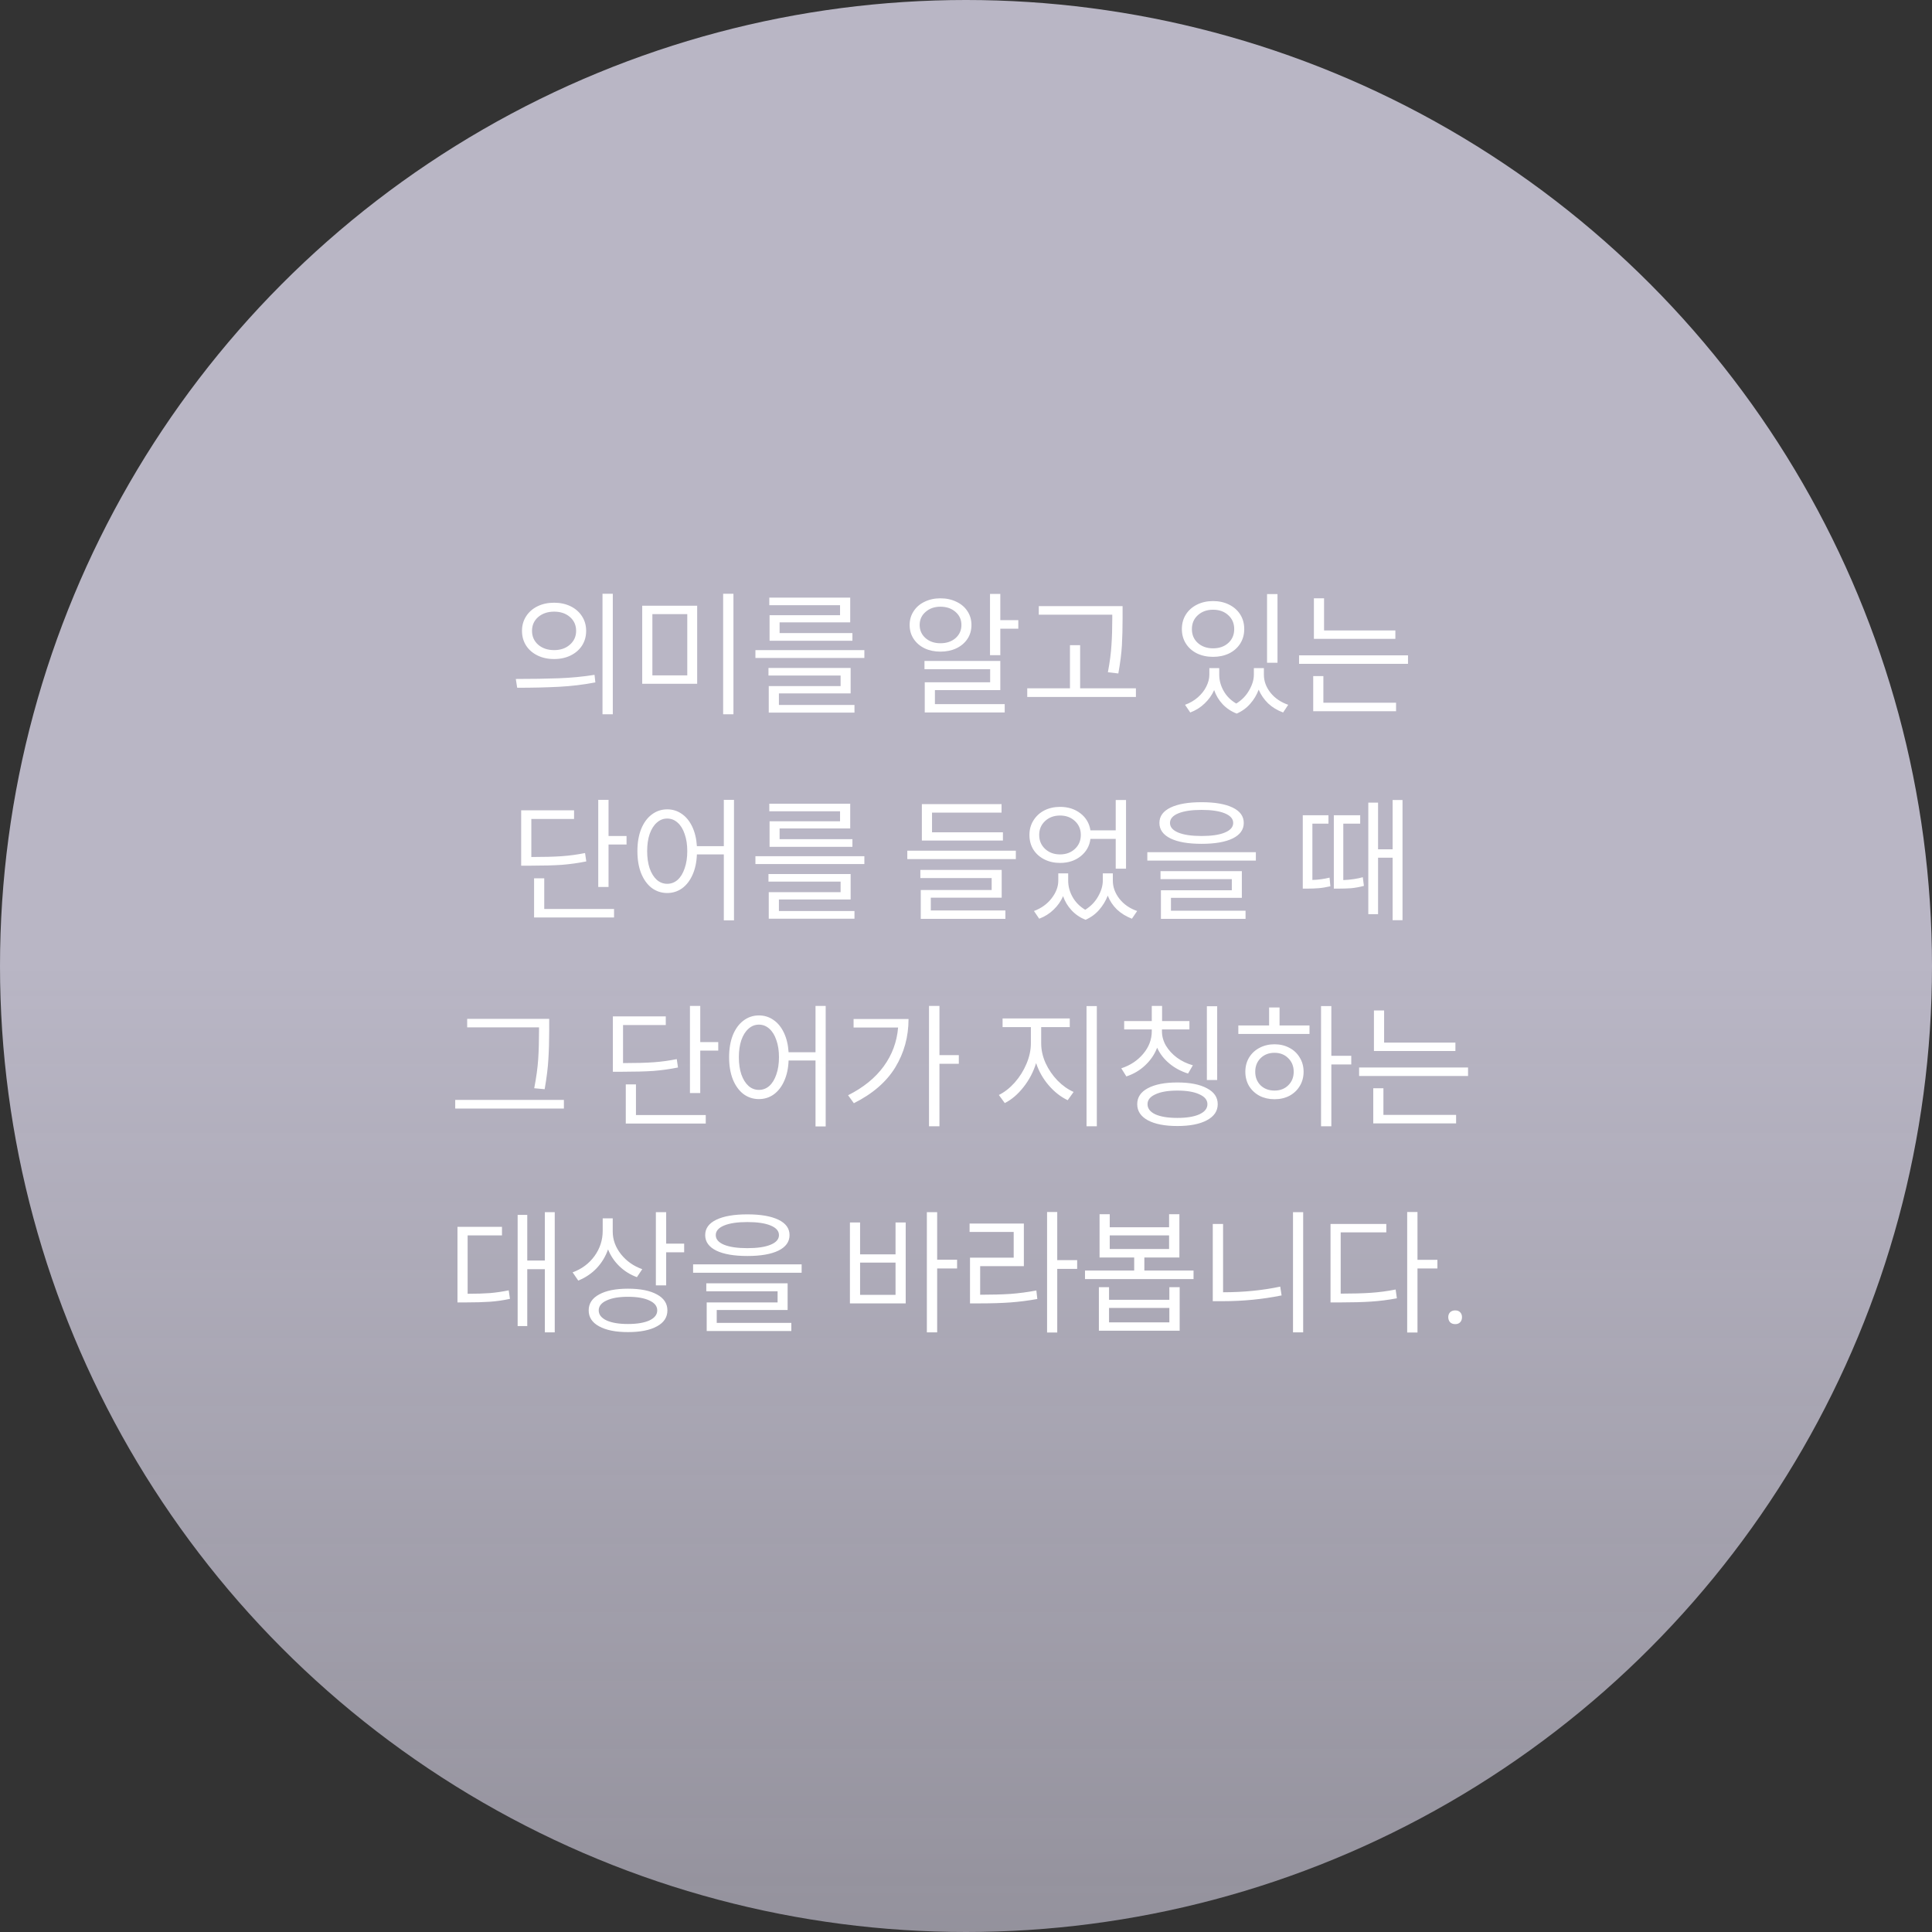
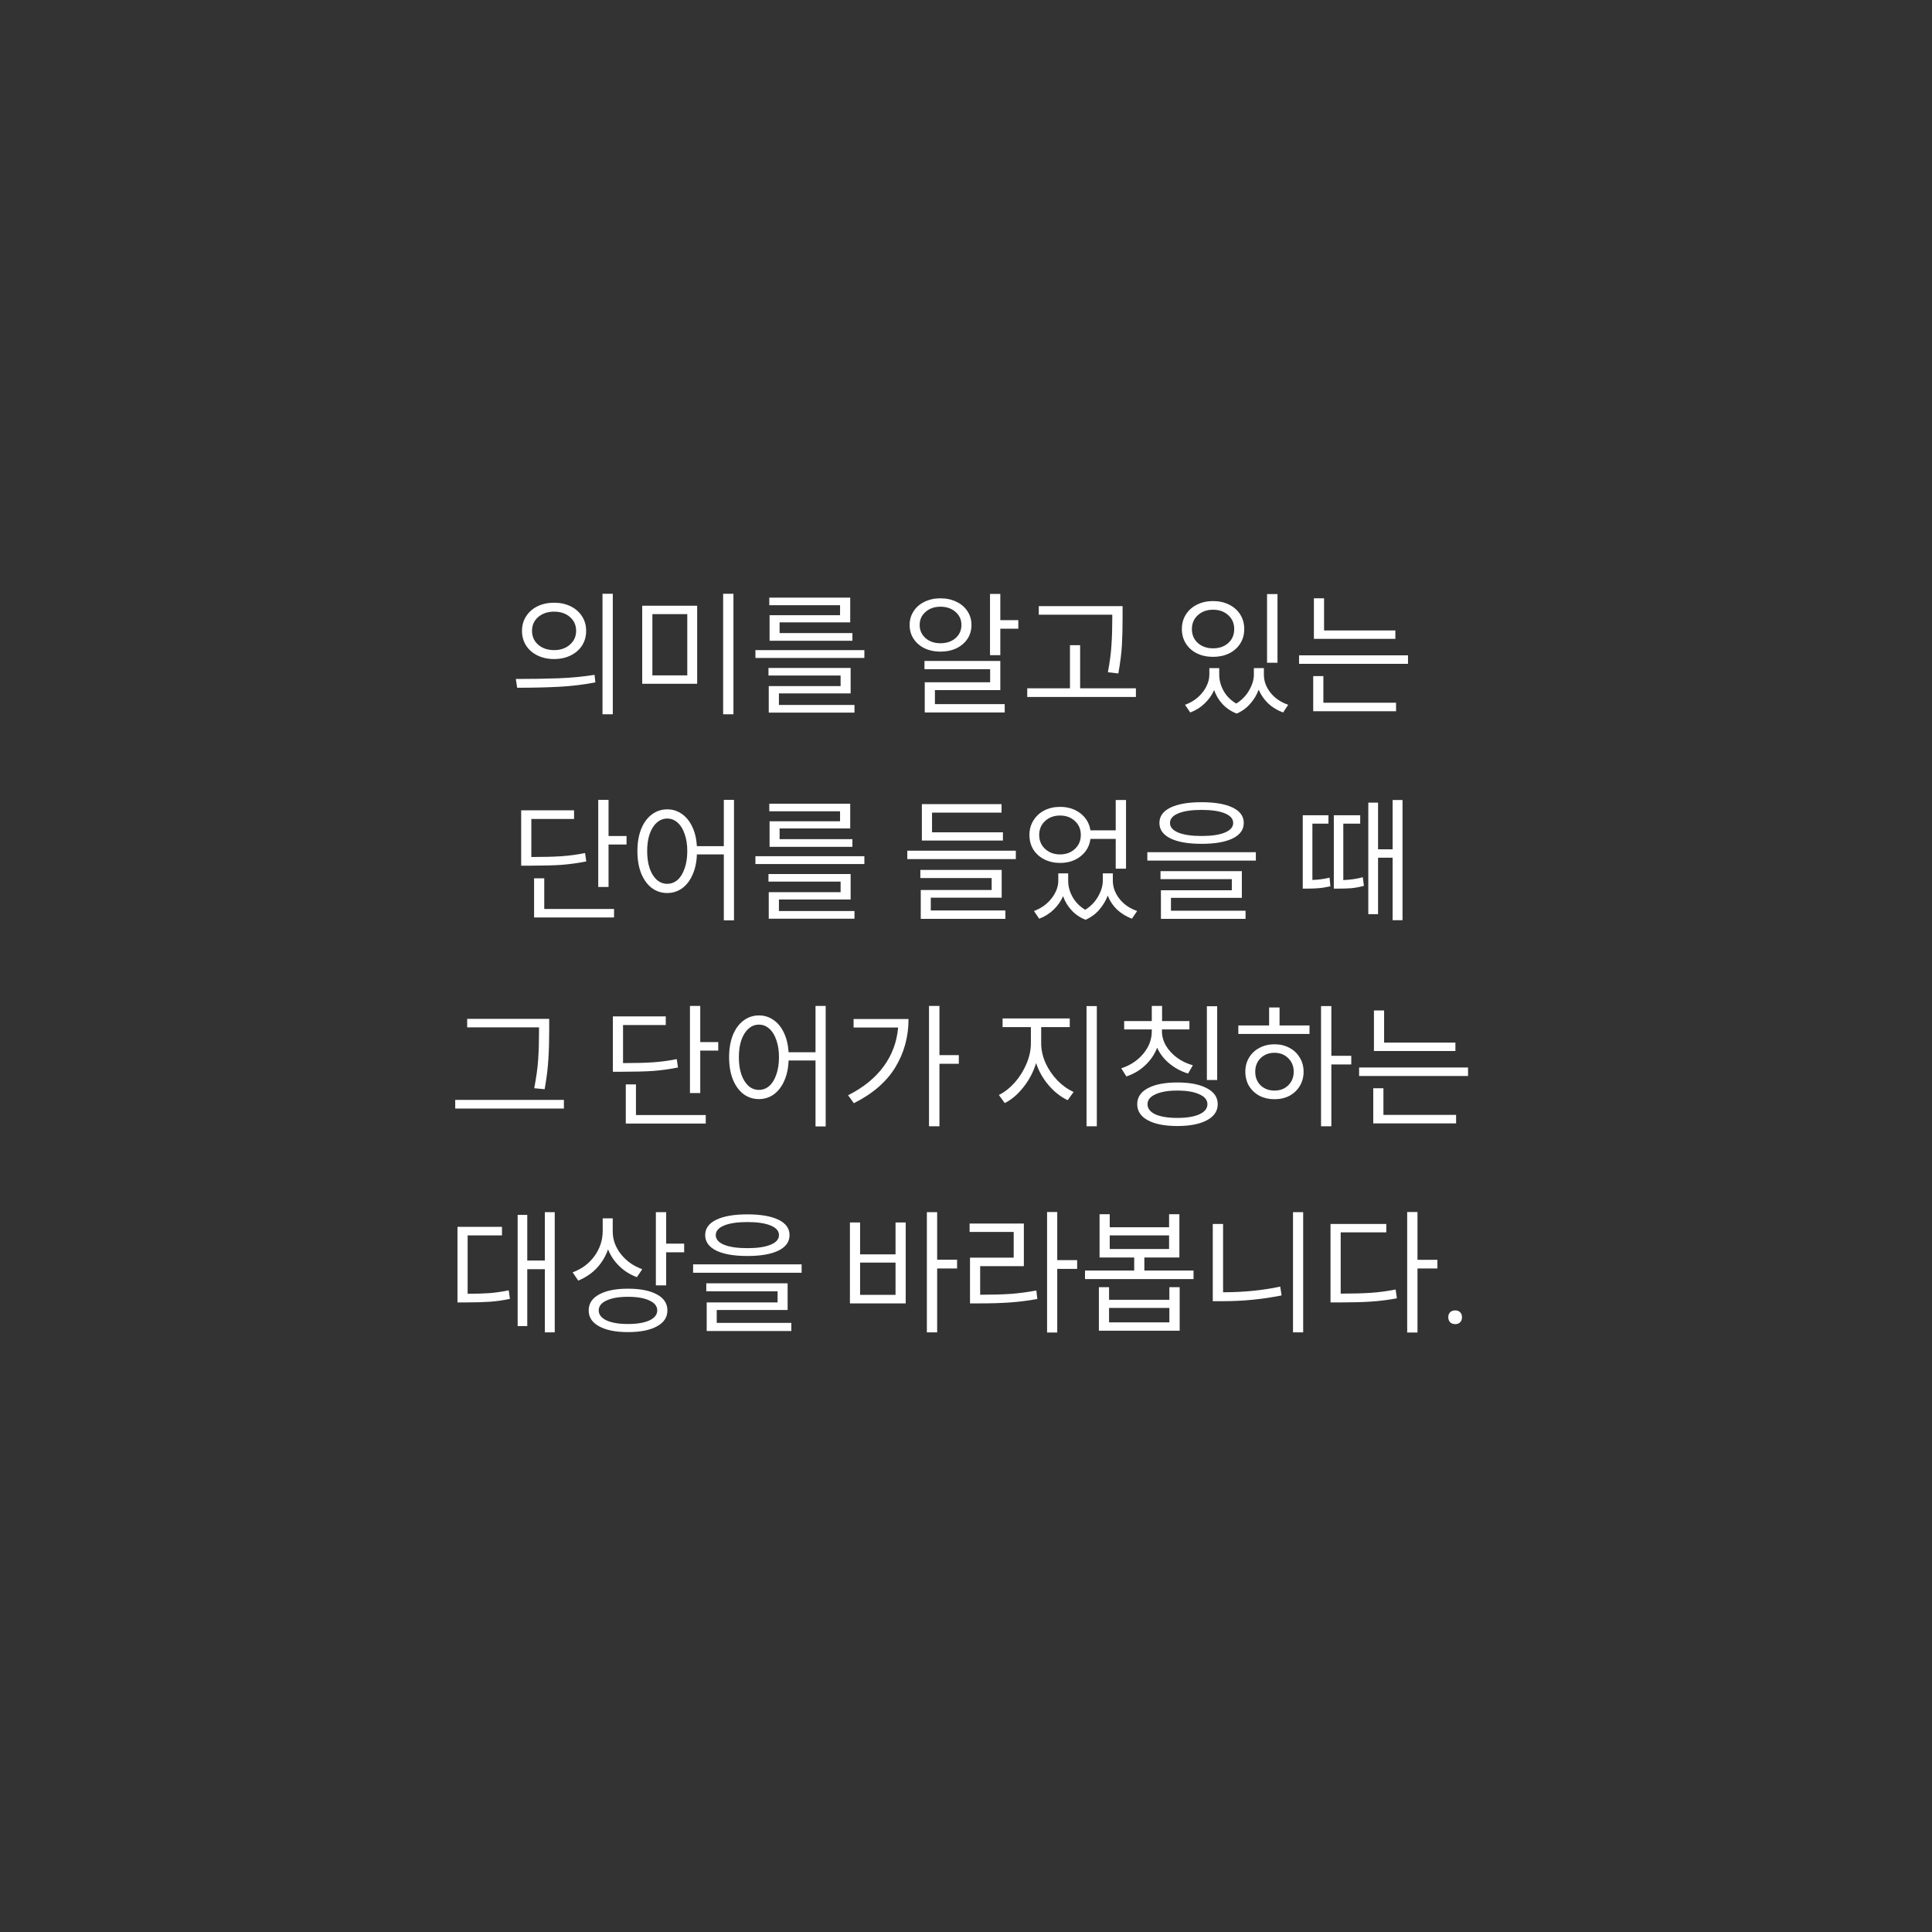
<svg xmlns="http://www.w3.org/2000/svg" width="225" height="225" viewBox="0 0 225 225" fill="none">
  <rect x="0" y="0" width="225" height="225" fill="#333333" stroke="none" />
-   <circle cx="112.5" cy="112.5" r="112.5" fill="url(#paint0_linear_144_114)" />
  <path d="M64.535 70.192C65.25 70.192 65.89 70.331 66.455 70.608C67.02 70.885 67.463 71.275 67.783 71.776C68.103 72.267 68.263 72.832 68.263 73.472C68.263 74.112 68.103 74.683 67.783 75.184C67.463 75.675 67.02 76.059 66.455 76.336C65.89 76.613 65.25 76.752 64.535 76.752C63.81 76.752 63.164 76.613 62.599 76.336C62.034 76.059 61.591 75.675 61.271 75.184C60.951 74.683 60.791 74.112 60.791 73.472C60.791 72.832 60.951 72.267 61.271 71.776C61.591 71.275 62.034 70.885 62.599 70.608C63.164 70.331 63.81 70.192 64.535 70.192ZM60.071 79.072C61.949 79.072 63.607 79.045 65.047 78.992C66.498 78.939 67.895 78.805 69.239 78.592L69.335 79.472C67.948 79.739 66.53 79.909 65.079 79.984C63.629 80.059 62.013 80.096 60.231 80.096L60.071 79.072ZM61.959 73.472C61.959 74.123 62.199 74.661 62.679 75.088C63.17 75.504 63.788 75.712 64.535 75.712C65.271 75.712 65.879 75.504 66.359 75.088C66.85 74.661 67.095 74.123 67.095 73.472C67.095 72.811 66.855 72.272 66.375 71.856C65.895 71.44 65.282 71.232 64.535 71.232C63.788 71.232 63.17 71.44 62.679 71.856C62.199 72.272 61.959 72.811 61.959 73.472ZM70.167 69.152H71.367V83.184H70.167V69.152ZM81.192 70.544V79.632H74.792V70.544H81.192ZM80.04 78.656V71.52H75.976V78.656H80.04ZM84.216 69.152H85.416V83.184H84.216V69.152ZM100.664 75.712V76.624H87.976V75.712H100.664ZM89.496 77.792H99.064V80.752H90.712V82.096H99.512V82.992H89.528V79.904H97.896V78.672H89.496V77.792ZM89.592 69.6H99.016V72.48H90.792V73.728H99.272V74.624H89.624V71.648H97.832V70.48H89.592V69.6ZM116.496 69.168V72.224H118.592V73.216H116.496V76.304H115.296V69.168H116.496ZM105.936 72.784C105.936 72.187 106.09 71.653 106.4 71.184C106.709 70.704 107.136 70.336 107.68 70.08C108.224 69.813 108.837 69.68 109.52 69.68C110.213 69.68 110.832 69.813 111.376 70.08C111.93 70.336 112.362 70.704 112.672 71.184C112.981 71.653 113.136 72.187 113.136 72.784C113.136 73.392 112.981 73.931 112.672 74.4C112.362 74.869 111.93 75.237 111.376 75.504C110.832 75.76 110.213 75.888 109.52 75.888C108.837 75.888 108.224 75.76 107.68 75.504C107.136 75.237 106.709 74.869 106.4 74.4C106.09 73.931 105.936 73.392 105.936 72.784ZM107.104 72.784C107.104 73.403 107.333 73.915 107.792 74.32C108.25 74.715 108.826 74.912 109.52 74.912C110.234 74.912 110.821 74.715 111.28 74.32C111.738 73.915 111.968 73.403 111.968 72.784C111.968 72.165 111.738 71.659 111.28 71.264C110.821 70.859 110.234 70.656 109.52 70.656C108.826 70.656 108.25 70.859 107.792 71.264C107.333 71.659 107.104 72.165 107.104 72.784ZM107.664 76.976H116.496V80.368H108.88V82H117.008V82.976H107.696V79.456H115.312V77.936H107.664V76.976ZM130.736 70.592V71.984C130.736 73.168 130.71 74.229 130.656 75.168C130.603 76.096 130.464 77.184 130.24 78.432L129.024 78.288C129.248 77.104 129.387 76.048 129.44 75.12C129.504 74.192 129.536 73.147 129.536 71.984V71.584H120.976V70.592H130.736ZM119.632 80.16H124.608V75.136H125.792V80.16H132.288V81.168H119.632V80.16ZM141.992 77.808V78.576C141.992 79.227 142.163 79.856 142.504 80.464C142.845 81.072 143.336 81.563 143.976 81.936C144.627 81.531 145.128 81.013 145.48 80.384C145.843 79.755 146.024 79.152 146.024 78.576V77.808H147.192V78.576C147.192 79.323 147.448 80.021 147.96 80.672C148.472 81.312 149.16 81.781 150.024 82.08L149.432 82.976C148.76 82.731 148.179 82.379 147.688 81.92C147.208 81.451 146.84 80.917 146.584 80.32C146.36 80.928 146.029 81.477 145.592 81.968C145.165 82.459 144.643 82.837 144.024 83.104C143.373 82.848 142.824 82.48 142.376 82C141.939 81.531 141.613 80.987 141.4 80.368C141.144 80.944 140.776 81.461 140.296 81.92C139.827 82.379 139.267 82.731 138.616 82.976L138.008 82.08C138.573 81.877 139.069 81.589 139.496 81.216C139.933 80.832 140.264 80.411 140.488 79.952C140.723 79.483 140.84 79.024 140.84 78.576V77.808H141.992ZM137.64 73.264C137.64 72.624 137.795 72.059 138.104 71.568C138.413 71.077 138.845 70.693 139.4 70.416C139.955 70.139 140.579 70 141.272 70C141.965 70 142.589 70.139 143.144 70.416C143.699 70.693 144.131 71.077 144.44 71.568C144.749 72.059 144.904 72.624 144.904 73.264C144.904 73.893 144.749 74.453 144.44 74.944C144.131 75.435 143.699 75.819 143.144 76.096C142.589 76.363 141.965 76.496 141.272 76.496C140.579 76.496 139.955 76.363 139.4 76.096C138.845 75.819 138.413 75.435 138.104 74.944C137.795 74.453 137.64 73.893 137.64 73.264ZM138.808 73.264C138.808 73.925 139.037 74.464 139.496 74.88C139.965 75.296 140.557 75.504 141.272 75.504C141.997 75.504 142.589 75.296 143.048 74.88C143.507 74.464 143.736 73.925 143.736 73.264C143.736 72.603 143.507 72.064 143.048 71.648C142.589 71.221 141.997 71.008 141.272 71.008C140.557 71.008 139.965 71.221 139.496 71.648C139.037 72.064 138.808 72.603 138.808 73.264ZM147.56 69.184H148.776V77.184H147.56V69.184ZM154.2 69.68V73.424H162.504V74.4H153.016V69.68H154.2ZM151.288 76.32H163.976V77.312H151.288V76.32ZM152.936 78.736H154.12V81.84H162.584V82.832H152.936V78.736ZM70.871 93.152V97.36H72.967V98.352H70.871V103.296H69.671V93.152H70.871ZM60.695 94.368H66.855V95.376H61.879V99.808C63.351 99.808 64.535 99.776 65.431 99.712C66.338 99.648 67.239 99.525 68.135 99.344L68.279 100.32C67.319 100.512 66.365 100.645 65.415 100.72C64.466 100.784 63.25 100.816 61.767 100.816H60.695V94.368ZM62.199 102.288H63.383V105.856H71.511V106.848H62.199V102.288ZM77.704 94.256C78.333 94.256 78.898 94.432 79.4 94.784C79.901 95.125 80.306 95.621 80.616 96.272C80.925 96.923 81.106 97.68 81.16 98.544H84.296V93.152H85.48V107.184H84.296V99.504H81.16C81.128 100.411 80.957 101.205 80.648 101.888C80.349 102.56 79.944 103.083 79.432 103.456C78.92 103.819 78.344 104 77.704 104C77.032 104 76.429 103.803 75.896 103.408C75.373 103.003 74.962 102.432 74.664 101.696C74.376 100.96 74.232 100.101 74.232 99.12C74.232 98.149 74.376 97.296 74.664 96.56C74.962 95.824 75.373 95.259 75.896 94.864C76.429 94.459 77.032 94.256 77.704 94.256ZM75.368 99.12C75.368 99.877 75.464 100.544 75.656 101.12C75.858 101.696 76.136 102.144 76.488 102.464C76.84 102.773 77.245 102.928 77.704 102.928C78.162 102.928 78.568 102.773 78.92 102.464C79.272 102.144 79.544 101.696 79.736 101.12C79.938 100.544 80.04 99.877 80.04 99.12C80.04 98.363 79.938 97.701 79.736 97.136C79.544 96.56 79.272 96.117 78.92 95.808C78.568 95.488 78.162 95.328 77.704 95.328C77.245 95.328 76.84 95.488 76.488 95.808C76.136 96.117 75.858 96.56 75.656 97.136C75.464 97.701 75.368 98.363 75.368 99.12ZM100.664 99.712V100.624H87.976V99.712H100.664ZM89.496 101.792H99.064V104.752H90.712V106.096H99.512V106.992H89.528V103.904H97.896V102.672H89.496V101.792ZM89.592 93.6H99.016V96.48H90.792V97.728H99.272V98.624H89.624V95.648H97.832V94.48H89.592V93.6ZM118.304 99.072V100.048H105.664V99.072H118.304ZM107.184 101.312H116.656V104.544H108.4V106.032H117.088V107.008H107.232V103.648H115.488V102.256H107.184V101.312ZM107.36 93.648H116.64V94.64H108.544V96.928H116.8V97.888H107.36V93.648ZM124.4 101.712V102.56C124.4 103.221 124.571 103.856 124.912 104.464C125.254 105.072 125.744 105.568 126.384 105.952C127.035 105.547 127.536 105.029 127.888 104.4C128.251 103.76 128.432 103.147 128.432 102.56V101.712H129.6V102.56C129.6 103.307 129.856 104.011 130.368 104.672C130.88 105.323 131.568 105.797 132.432 106.096L131.824 106.992C131.152 106.736 130.571 106.379 130.08 105.92C129.6 105.451 129.243 104.912 129.008 104.304C128.774 104.912 128.438 105.467 128 105.968C127.574 106.459 127.046 106.843 126.416 107.12C125.766 106.853 125.222 106.48 124.784 106C124.347 105.531 124.022 104.987 123.808 104.368C123.552 104.955 123.184 105.477 122.704 105.936C122.235 106.395 121.675 106.747 121.024 106.992L120.416 106.096C121.27 105.776 121.952 105.285 122.464 104.624C122.987 103.952 123.248 103.264 123.248 102.56V101.712H124.4ZM119.888 97.232C119.888 96.603 120.043 96.043 120.352 95.552C120.662 95.051 121.083 94.661 121.616 94.384C122.16 94.107 122.774 93.968 123.456 93.968C124.384 93.968 125.174 94.219 125.824 94.72C126.475 95.221 126.864 95.883 126.992 96.704H129.936V93.168H131.136V101.168H129.936V97.696H126.992C126.886 98.528 126.502 99.205 125.84 99.728C125.19 100.24 124.395 100.496 123.456 100.496C122.774 100.496 122.16 100.357 121.616 100.08C121.072 99.803 120.646 99.419 120.336 98.928C120.038 98.437 119.888 97.872 119.888 97.232ZM121.024 97.232C121.024 97.893 121.254 98.437 121.712 98.864C122.171 99.291 122.752 99.504 123.456 99.504C124.15 99.504 124.726 99.291 125.184 98.864C125.643 98.437 125.872 97.893 125.872 97.232C125.872 96.581 125.643 96.043 125.184 95.616C124.726 95.189 124.15 94.976 123.456 94.976C122.752 94.976 122.171 95.189 121.712 95.616C121.254 96.043 121.024 96.581 121.024 97.232ZM139.937 93.424C141.483 93.424 142.689 93.632 143.553 94.048C144.417 94.464 144.849 95.061 144.849 95.84C144.849 96.619 144.417 97.221 143.553 97.648C142.689 98.064 141.483 98.272 139.937 98.272C138.39 98.272 137.185 98.064 136.321 97.648C135.457 97.221 135.025 96.619 135.025 95.84C135.025 95.061 135.457 94.464 136.321 94.048C137.185 93.632 138.39 93.424 139.937 93.424ZM133.617 99.248H146.257V100.224H133.617V99.248ZM135.153 101.456H144.625V104.56H136.369V106.064H145.057V107.008H135.201V103.68H143.457V102.384H135.153V101.456ZM136.257 95.84C136.257 96.32 136.577 96.693 137.217 96.96C137.867 97.227 138.774 97.36 139.937 97.36C141.099 97.36 142.001 97.227 142.641 96.96C143.291 96.693 143.617 96.32 143.617 95.84C143.617 95.36 143.291 94.987 142.641 94.72C141.99 94.453 141.089 94.32 139.937 94.32C138.785 94.32 137.883 94.453 137.233 94.72C136.582 94.987 136.257 95.36 136.257 95.84ZM160.488 93.472V98.912H162.184V93.168H163.336V107.168H162.184V99.888H160.488V106.464H159.352V93.472H160.488ZM151.72 94.944H154.712V95.92H152.84V102.48C153.534 102.459 154.2 102.368 154.84 102.208L154.936 103.216C154.424 103.333 153.96 103.408 153.544 103.44C153.139 103.472 152.712 103.488 152.264 103.488H151.72V94.944ZM155.336 94.944H158.408V95.92H156.44V102.496C157.326 102.453 158.083 102.341 158.712 102.16L158.84 103.168C158.318 103.307 157.827 103.397 157.368 103.44C156.92 103.472 156.43 103.488 155.896 103.488H155.336V94.944ZM63.959 118.656V120.032C63.959 121.248 63.927 122.352 63.863 123.344C63.81 124.336 63.666 125.504 63.431 126.848L62.215 126.736C62.46 125.467 62.615 124.336 62.679 123.344C62.743 122.352 62.775 121.248 62.775 120.032V119.648H54.407V118.656H63.959ZM53.015 128.096H65.671V129.104H53.015V128.096ZM81.551 117.152V121.36H83.647V122.352H81.551V127.296H80.351V117.152H81.551ZM71.375 118.368H77.535V119.376H72.559V123.808C74.031 123.808 75.215 123.776 76.111 123.712C77.017 123.648 77.919 123.525 78.815 123.344L78.959 124.32C77.999 124.512 77.044 124.645 76.095 124.72C75.145 124.784 73.93 124.816 72.447 124.816H71.375V118.368ZM72.879 126.288H74.063V129.856H82.191V130.848H72.879V126.288ZM88.383 118.256C89.013 118.256 89.578 118.432 90.079 118.784C90.581 119.125 90.986 119.621 91.295 120.272C91.605 120.923 91.786 121.68 91.839 122.544H94.975V117.152H96.159V131.184H94.975V123.504H91.839C91.807 124.411 91.637 125.205 91.327 125.888C91.029 126.56 90.623 127.083 90.111 127.456C89.599 127.819 89.023 128 88.383 128C87.711 128 87.109 127.803 86.575 127.408C86.053 127.003 85.642 126.432 85.343 125.696C85.055 124.96 84.911 124.101 84.911 123.12C84.911 122.149 85.055 121.296 85.343 120.56C85.642 119.824 86.053 119.259 86.575 118.864C87.109 118.459 87.711 118.256 88.383 118.256ZM86.047 123.12C86.047 123.877 86.143 124.544 86.335 125.12C86.538 125.696 86.815 126.144 87.167 126.464C87.519 126.773 87.925 126.928 88.383 126.928C88.842 126.928 89.247 126.773 89.599 126.464C89.951 126.144 90.223 125.696 90.415 125.12C90.618 124.544 90.719 123.877 90.719 123.12C90.719 122.363 90.618 121.701 90.415 121.136C90.223 120.56 89.951 120.117 89.599 119.808C89.247 119.488 88.842 119.328 88.383 119.328C87.925 119.328 87.519 119.488 87.167 119.808C86.815 120.117 86.538 120.56 86.335 121.136C86.143 121.701 86.047 122.363 86.047 123.12ZM109.408 117.152V122.88H111.664V123.888H109.408V131.168H108.192V117.152H109.408ZM98.768 127.552C100.549 126.656 101.93 125.536 102.912 124.192C103.893 122.848 104.453 121.339 104.592 119.664H99.408V118.672H105.808C105.808 120.741 105.29 122.624 104.256 124.32C103.221 126.005 101.616 127.392 99.44 128.48L98.768 127.552ZM124.584 118.608V119.616H121.256V121.504C121.256 122.272 121.426 123.04 121.768 123.808C122.12 124.565 122.584 125.243 123.16 125.84C123.736 126.427 124.36 126.869 125.032 127.168L124.344 128.128C123.533 127.744 122.797 127.168 122.136 126.4C121.474 125.632 120.984 124.768 120.664 123.808C120.344 124.843 119.853 125.776 119.192 126.608C118.541 127.44 117.816 128.059 117.016 128.464L116.328 127.52C116.978 127.2 117.592 126.72 118.168 126.08C118.744 125.429 119.202 124.699 119.544 123.888C119.885 123.077 120.056 122.283 120.056 121.504V119.616H116.76V118.608H124.584ZM126.536 117.168H127.736V131.168H126.536V117.168ZM134.136 118.912V117.152H135.336V118.912H138.52V119.888H135.32V120.096C135.32 120.683 135.475 121.243 135.784 121.776C136.104 122.309 136.536 122.779 137.08 123.184C137.624 123.579 138.237 123.872 138.92 124.064L138.36 125.024C137.539 124.768 136.813 124.379 136.184 123.856C135.555 123.333 135.08 122.72 134.76 122.016C134.461 122.795 133.997 123.477 133.368 124.064C132.749 124.651 132.019 125.083 131.176 125.36L130.584 124.416C131.629 124.075 132.483 123.509 133.144 122.72C133.805 121.931 134.136 121.056 134.136 120.096V119.888H130.92V118.912H134.136ZM132.44 128.592C132.44 127.792 132.851 127.173 133.672 126.736C134.504 126.288 135.651 126.064 137.112 126.064C138.573 126.064 139.72 126.288 140.552 126.736C141.395 127.173 141.816 127.792 141.816 128.592C141.816 129.392 141.395 130.016 140.552 130.464C139.72 130.912 138.573 131.136 137.112 131.136C135.651 131.136 134.504 130.912 133.672 130.464C132.851 130.016 132.44 129.392 132.44 128.592ZM133.64 128.592C133.64 129.093 133.944 129.488 134.552 129.776C135.171 130.053 136.024 130.192 137.112 130.192C138.2 130.192 139.053 130.053 139.672 129.776C140.301 129.488 140.616 129.093 140.616 128.592C140.616 128.101 140.301 127.717 139.672 127.44C139.053 127.152 138.2 127.008 137.112 127.008C136.035 127.008 135.187 127.152 134.568 127.44C133.949 127.717 133.64 128.101 133.64 128.592ZM140.552 117.184H141.752V125.776H140.552V117.184ZM155.048 117.168V122.96H157.368V123.968H155.048V131.168H153.848V117.168H155.048ZM144.216 119.424H147.8V117.328H149.016V119.424H152.504V120.416H144.216V119.424ZM145.032 124.816C145.032 124.197 145.176 123.648 145.464 123.168C145.763 122.677 146.168 122.299 146.68 122.032C147.203 121.755 147.784 121.616 148.424 121.616C149.075 121.616 149.656 121.755 150.168 122.032C150.68 122.299 151.08 122.677 151.368 123.168C151.667 123.648 151.816 124.197 151.816 124.816C151.816 125.435 151.667 125.989 151.368 126.48C151.08 126.96 150.68 127.339 150.168 127.616C149.656 127.883 149.075 128.016 148.424 128.016C147.784 128.016 147.203 127.883 146.68 127.616C146.168 127.339 145.763 126.96 145.464 126.48C145.176 125.989 145.032 125.435 145.032 124.816ZM146.184 124.816C146.184 125.456 146.392 125.984 146.808 126.4C147.235 126.805 147.774 127.008 148.424 127.008C149.075 127.008 149.608 126.805 150.024 126.4C150.451 125.984 150.664 125.456 150.664 124.816C150.664 124.176 150.451 123.648 150.024 123.232C149.608 122.816 149.075 122.608 148.424 122.608C147.774 122.608 147.235 122.816 146.808 123.232C146.392 123.648 146.184 124.176 146.184 124.816ZM161.193 117.68V121.424H169.497V122.4H160.009V117.68H161.193ZM158.281 124.32H170.969V125.312H158.281V124.32ZM159.929 126.736H161.113V129.84H169.577V130.832H159.929V126.736ZM64.605 141.168V155.168H63.453V147.808H61.405V154.432H60.285V141.488H61.405V146.8H63.453V141.168H64.605ZM53.277 142.88H58.461V143.872H54.461V150.672C55.475 150.672 56.344 150.645 57.069 150.592C57.795 150.528 58.52 150.421 59.245 150.272L59.389 151.264C58.6 151.435 57.821 151.547 57.053 151.6C56.285 151.653 55.325 151.68 54.173 151.68H53.277V142.88ZM71.358 141.888V143.424C71.358 144.373 71.678 145.253 72.318 146.064C72.968 146.875 73.795 147.456 74.798 147.808L74.174 148.736C73.406 148.459 72.728 148.037 72.142 147.472C71.555 146.907 71.112 146.251 70.814 145.504C70.515 146.347 70.067 147.083 69.47 147.712C68.872 148.331 68.163 148.805 67.342 149.136L66.686 148.176C67.742 147.792 68.59 147.163 69.23 146.288C69.87 145.403 70.19 144.421 70.19 143.344V141.888H71.358ZM68.558 152.608C68.558 151.808 68.963 151.189 69.774 150.752C70.584 150.304 71.704 150.08 73.134 150.08C74.574 150.08 75.699 150.304 76.51 150.752C77.32 151.189 77.726 151.808 77.726 152.608C77.726 153.408 77.32 154.027 76.51 154.464C75.699 154.912 74.574 155.136 73.134 155.136C71.704 155.136 70.584 154.912 69.774 154.464C68.963 154.027 68.558 153.408 68.558 152.608ZM69.726 152.608C69.726 153.099 70.03 153.488 70.638 153.776C71.246 154.053 72.078 154.192 73.134 154.192C74.19 154.192 75.022 154.053 75.63 153.776C76.238 153.488 76.542 153.099 76.542 152.608C76.542 152.117 76.238 151.733 75.63 151.456C75.022 151.168 74.19 151.024 73.134 151.024C72.078 151.024 71.246 151.168 70.638 151.456C70.03 151.733 69.726 152.117 69.726 152.608ZM76.382 141.168H77.582V144.832H79.678V145.84H77.582V149.696H76.382V141.168ZM87.038 141.424C88.585 141.424 89.79 141.632 90.654 142.048C91.518 142.464 91.95 143.061 91.95 143.84C91.95 144.619 91.518 145.221 90.654 145.648C89.79 146.064 88.585 146.272 87.038 146.272C85.492 146.272 84.286 146.064 83.422 145.648C82.558 145.221 82.126 144.619 82.126 143.84C82.126 143.061 82.558 142.464 83.422 142.048C84.286 141.632 85.492 141.424 87.038 141.424ZM80.718 147.248H93.358V148.224H80.718V147.248ZM82.254 149.456H91.726V152.56H83.47V154.064H92.158V155.008H82.302V151.68H90.558V150.384H82.254V149.456ZM83.358 143.84C83.358 144.32 83.678 144.693 84.318 144.96C84.969 145.227 85.876 145.36 87.038 145.36C88.201 145.36 89.102 145.227 89.742 144.96C90.393 144.693 90.718 144.32 90.718 143.84C90.718 143.36 90.393 142.987 89.742 142.72C89.091 142.453 88.19 142.32 87.038 142.32C85.886 142.32 84.985 142.453 84.334 142.72C83.683 142.987 83.358 143.36 83.358 143.84ZM109.142 141.168V146.704H111.462V147.728H109.142V155.168H107.942V141.168H109.142ZM98.982 142.368H100.166V146.08H104.294V142.368H105.478V151.792H98.982V142.368ZM104.294 150.8V147.04H100.166V150.8H104.294ZM123.126 141.152V146.752H125.446V147.776H123.126V155.184H121.942V141.152H123.126ZM112.918 142.496H119.238V147.456H114.15V150.784C115.526 150.784 116.705 150.752 117.686 150.688C118.678 150.613 119.681 150.48 120.694 150.288L120.806 151.28C119.74 151.472 118.7 151.605 117.686 151.68C116.673 151.755 115.468 151.792 114.07 151.792H112.966V146.464H118.054V143.472H112.918V142.496ZM129.239 141.408V142.928H136.151V141.408H137.351V146.448H133.271V147.968H138.999V148.96H126.359V147.968H132.087V146.448H128.055V141.408H129.239ZM127.975 149.904H129.159V151.376H136.183V149.904H137.383V154.976H127.975V149.904ZM136.183 154V152.32H129.159V154H136.183ZM136.151 145.456V143.872H129.239V145.456H136.151ZM151.767 141.168V155.168H150.583V141.168H151.767ZM141.239 142.544H142.439V150.496C144.807 150.496 147.026 150.277 149.095 149.84L149.255 150.864C147.047 151.312 144.759 151.536 142.391 151.536H141.239V142.544ZM165.08 141.152V146.72H167.4V147.728H165.08V155.184H163.88V141.152H165.08ZM154.952 142.544H161.448V143.52H156.136V150.656C157.522 150.656 158.69 150.624 159.64 150.56C160.6 150.496 161.565 150.368 162.536 150.176L162.68 151.2C161.656 151.392 160.648 151.52 159.656 151.584C158.674 151.648 157.469 151.68 156.039 151.68H154.952V142.544ZM169.48 152.608C169.725 152.608 169.917 152.683 170.056 152.832C170.195 152.981 170.264 153.168 170.264 153.392C170.264 153.637 170.195 153.835 170.056 153.984C169.917 154.133 169.725 154.208 169.48 154.208C169.224 154.208 169.021 154.133 168.872 153.984C168.733 153.824 168.664 153.627 168.664 153.392C168.664 153.168 168.733 152.981 168.872 152.832C169.021 152.683 169.224 152.608 169.48 152.608Z" fill="white" />
  <defs>
    <linearGradient id="paint0_linear_144_114" x1="112" y1="234" x2="112" y2="112" gradientUnits="userSpaceOnUse">
      <stop stop-color="#B9B6C5" stop-opacity="0.7" />
      <stop offset="1" stop-color="#B9B6C5" />
    </linearGradient>
  </defs>
</svg>